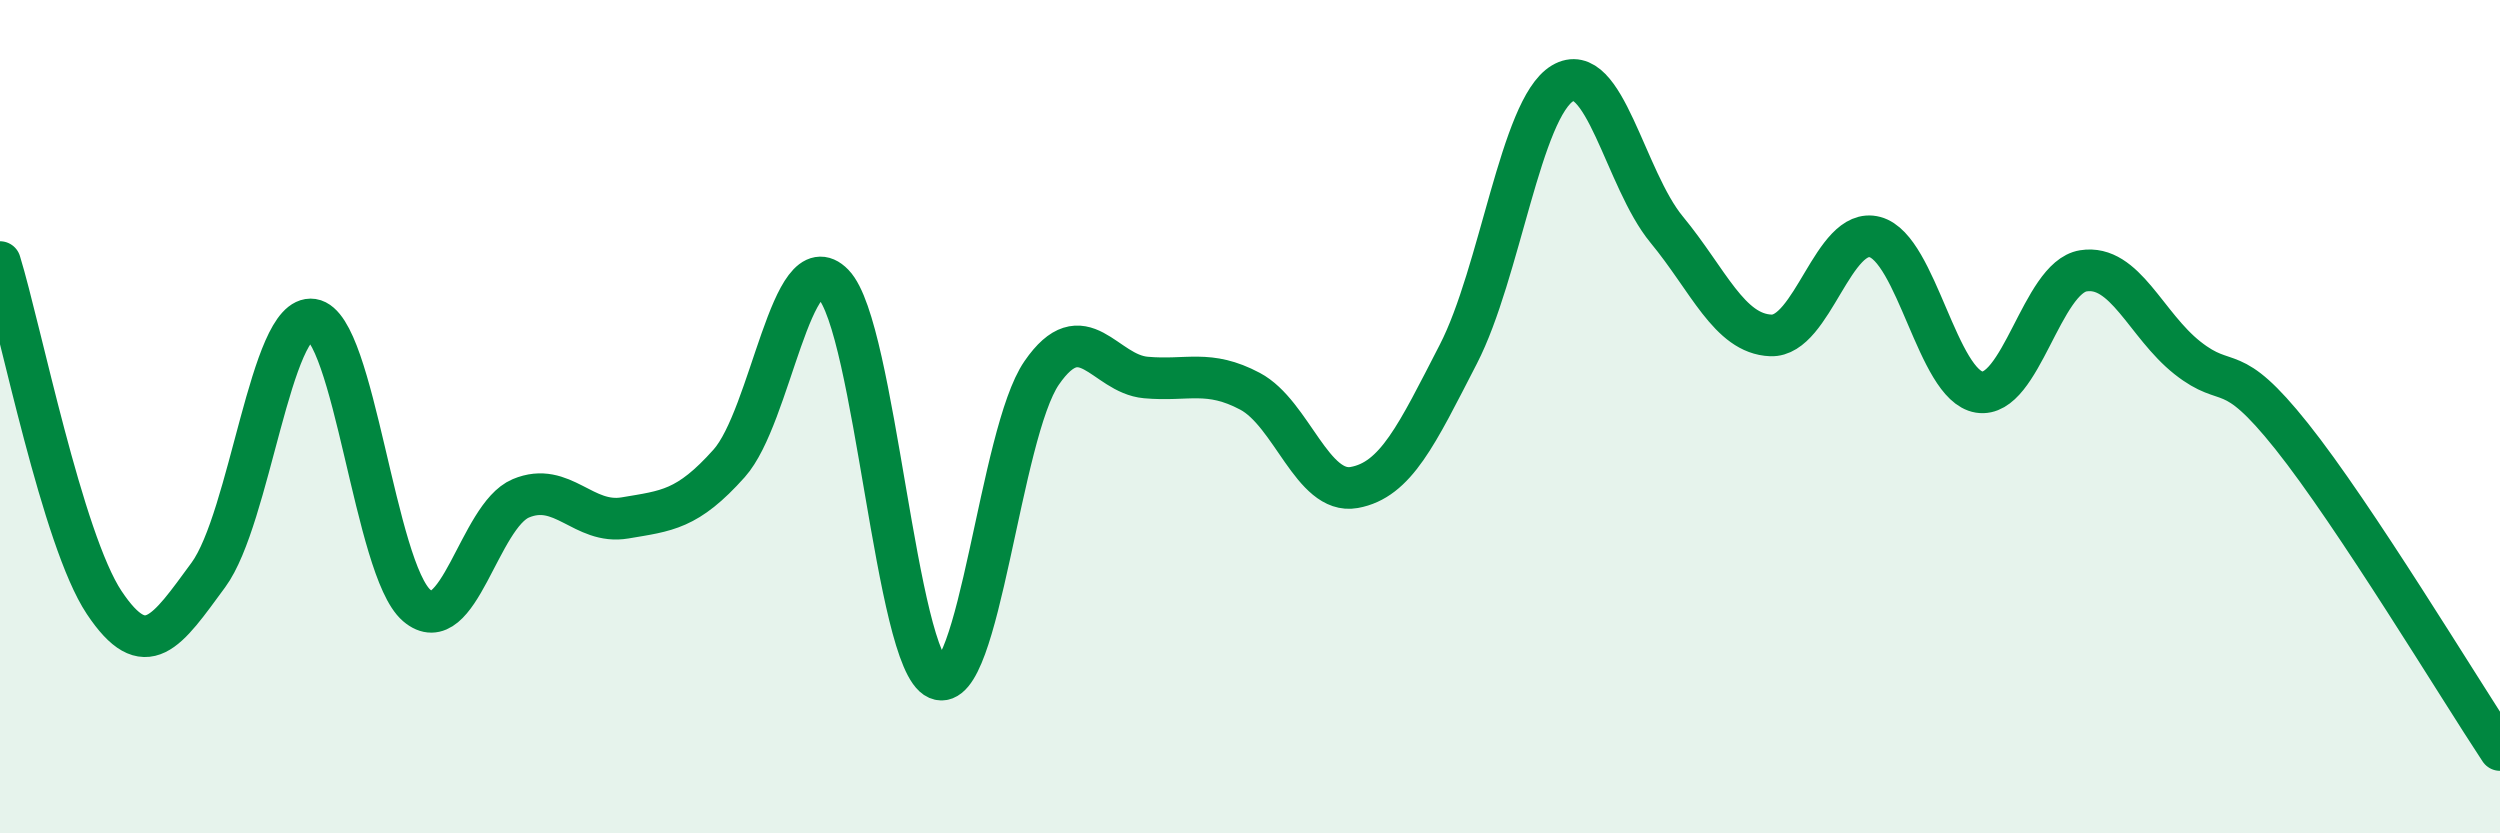
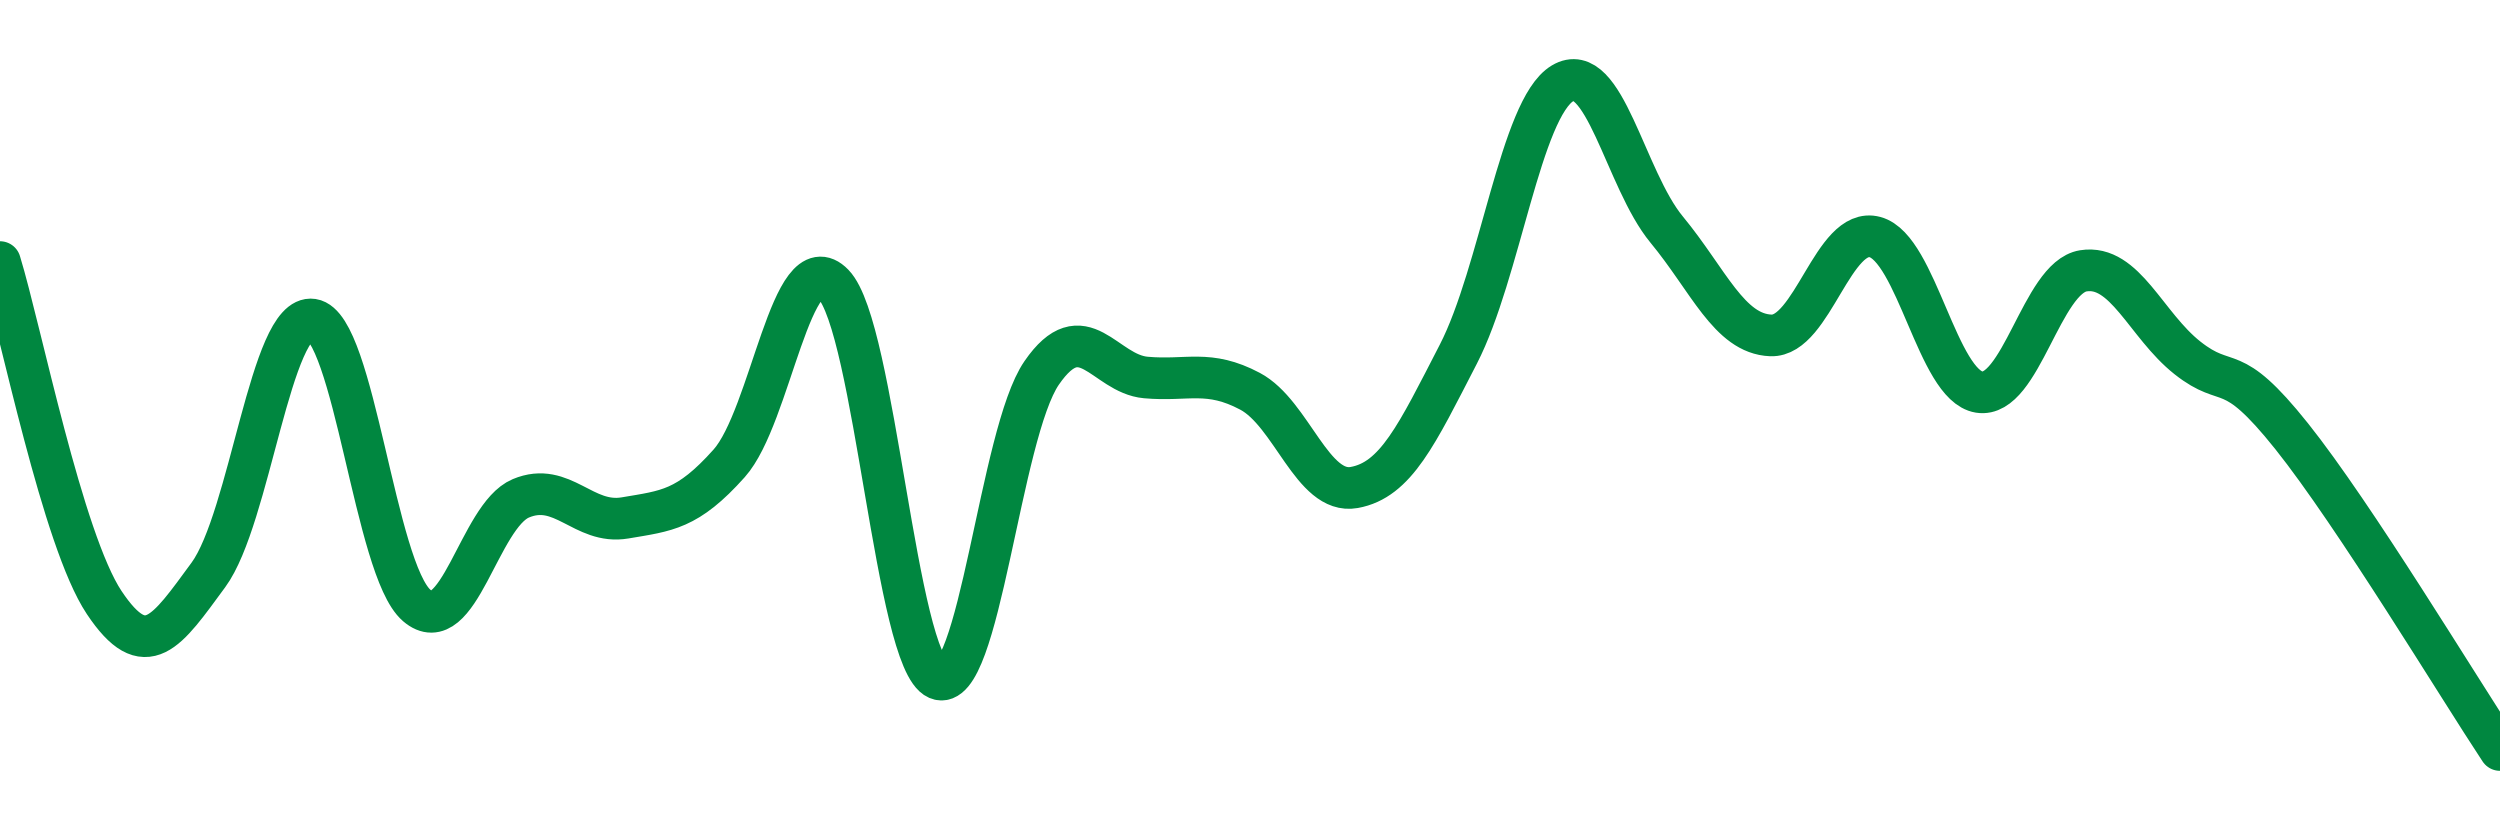
<svg xmlns="http://www.w3.org/2000/svg" width="60" height="20" viewBox="0 0 60 20">
-   <path d="M 0,6.29 C 0.5,7.92 1.5,12.96 2.5,14.46 C 3.5,15.96 4,15.16 5,13.8 C 6,12.44 6.5,7.52 7.5,7.67 C 8.5,7.82 9,13.67 10,14.53 C 11,15.39 11.5,12.38 12.5,11.96 C 13.5,11.54 14,12.6 15,12.43 C 16,12.26 16.5,12.24 17.5,11.12 C 18.5,10 19,5.79 20,6.82 C 21,7.85 21.5,15.86 22.5,16.29 C 23.5,16.72 24,10.4 25,8.95 C 26,7.5 26.5,8.97 27.5,9.06 C 28.5,9.15 29,8.86 30,9.39 C 31,9.92 31.5,11.88 32.5,11.7 C 33.5,11.52 34,10.44 35,8.5 C 36,6.56 36.5,2.6 37.5,2 C 38.5,1.4 39,4.3 40,5.51 C 41,6.72 41.5,8.01 42.5,8.05 C 43.5,8.09 44,5.42 45,5.69 C 46,5.96 46.5,9.25 47.5,9.41 C 48.5,9.57 49,6.66 50,6.5 C 51,6.34 51.5,7.8 52.5,8.59 C 53.5,9.38 53.5,8.59 55,10.47 C 56.5,12.35 59,16.49 60,18L60 20L0 20Z" fill="#008740" opacity="0.1" stroke-linecap="round" stroke-linejoin="round" />
  <path d="M 0,6.29 C 0.5,7.92 1.5,12.96 2.5,14.46 C 3.5,15.96 4,15.16 5,13.8 C 6,12.44 6.5,7.52 7.5,7.67 C 8.5,7.82 9,13.67 10,14.53 C 11,15.39 11.5,12.38 12.5,11.96 C 13.5,11.54 14,12.6 15,12.43 C 16,12.26 16.5,12.24 17.5,11.12 C 18.5,10 19,5.79 20,6.82 C 21,7.85 21.5,15.86 22.5,16.29 C 23.5,16.72 24,10.4 25,8.95 C 26,7.5 26.5,8.97 27.5,9.06 C 28.5,9.15 29,8.86 30,9.39 C 31,9.92 31.5,11.88 32.5,11.7 C 33.5,11.52 34,10.44 35,8.5 C 36,6.56 36.5,2.6 37.5,2 C 38.5,1.4 39,4.3 40,5.51 C 41,6.72 41.5,8.01 42.5,8.05 C 43.5,8.09 44,5.42 45,5.69 C 46,5.96 46.5,9.25 47.5,9.41 C 48.5,9.57 49,6.66 50,6.5 C 51,6.34 51.5,7.8 52.5,8.59 C 53.5,9.38 53.5,8.59 55,10.47 C 56.5,12.35 59,16.49 60,18" stroke="#008740" stroke-width="1" fill="none" stroke-linecap="round" stroke-linejoin="round" />
</svg>